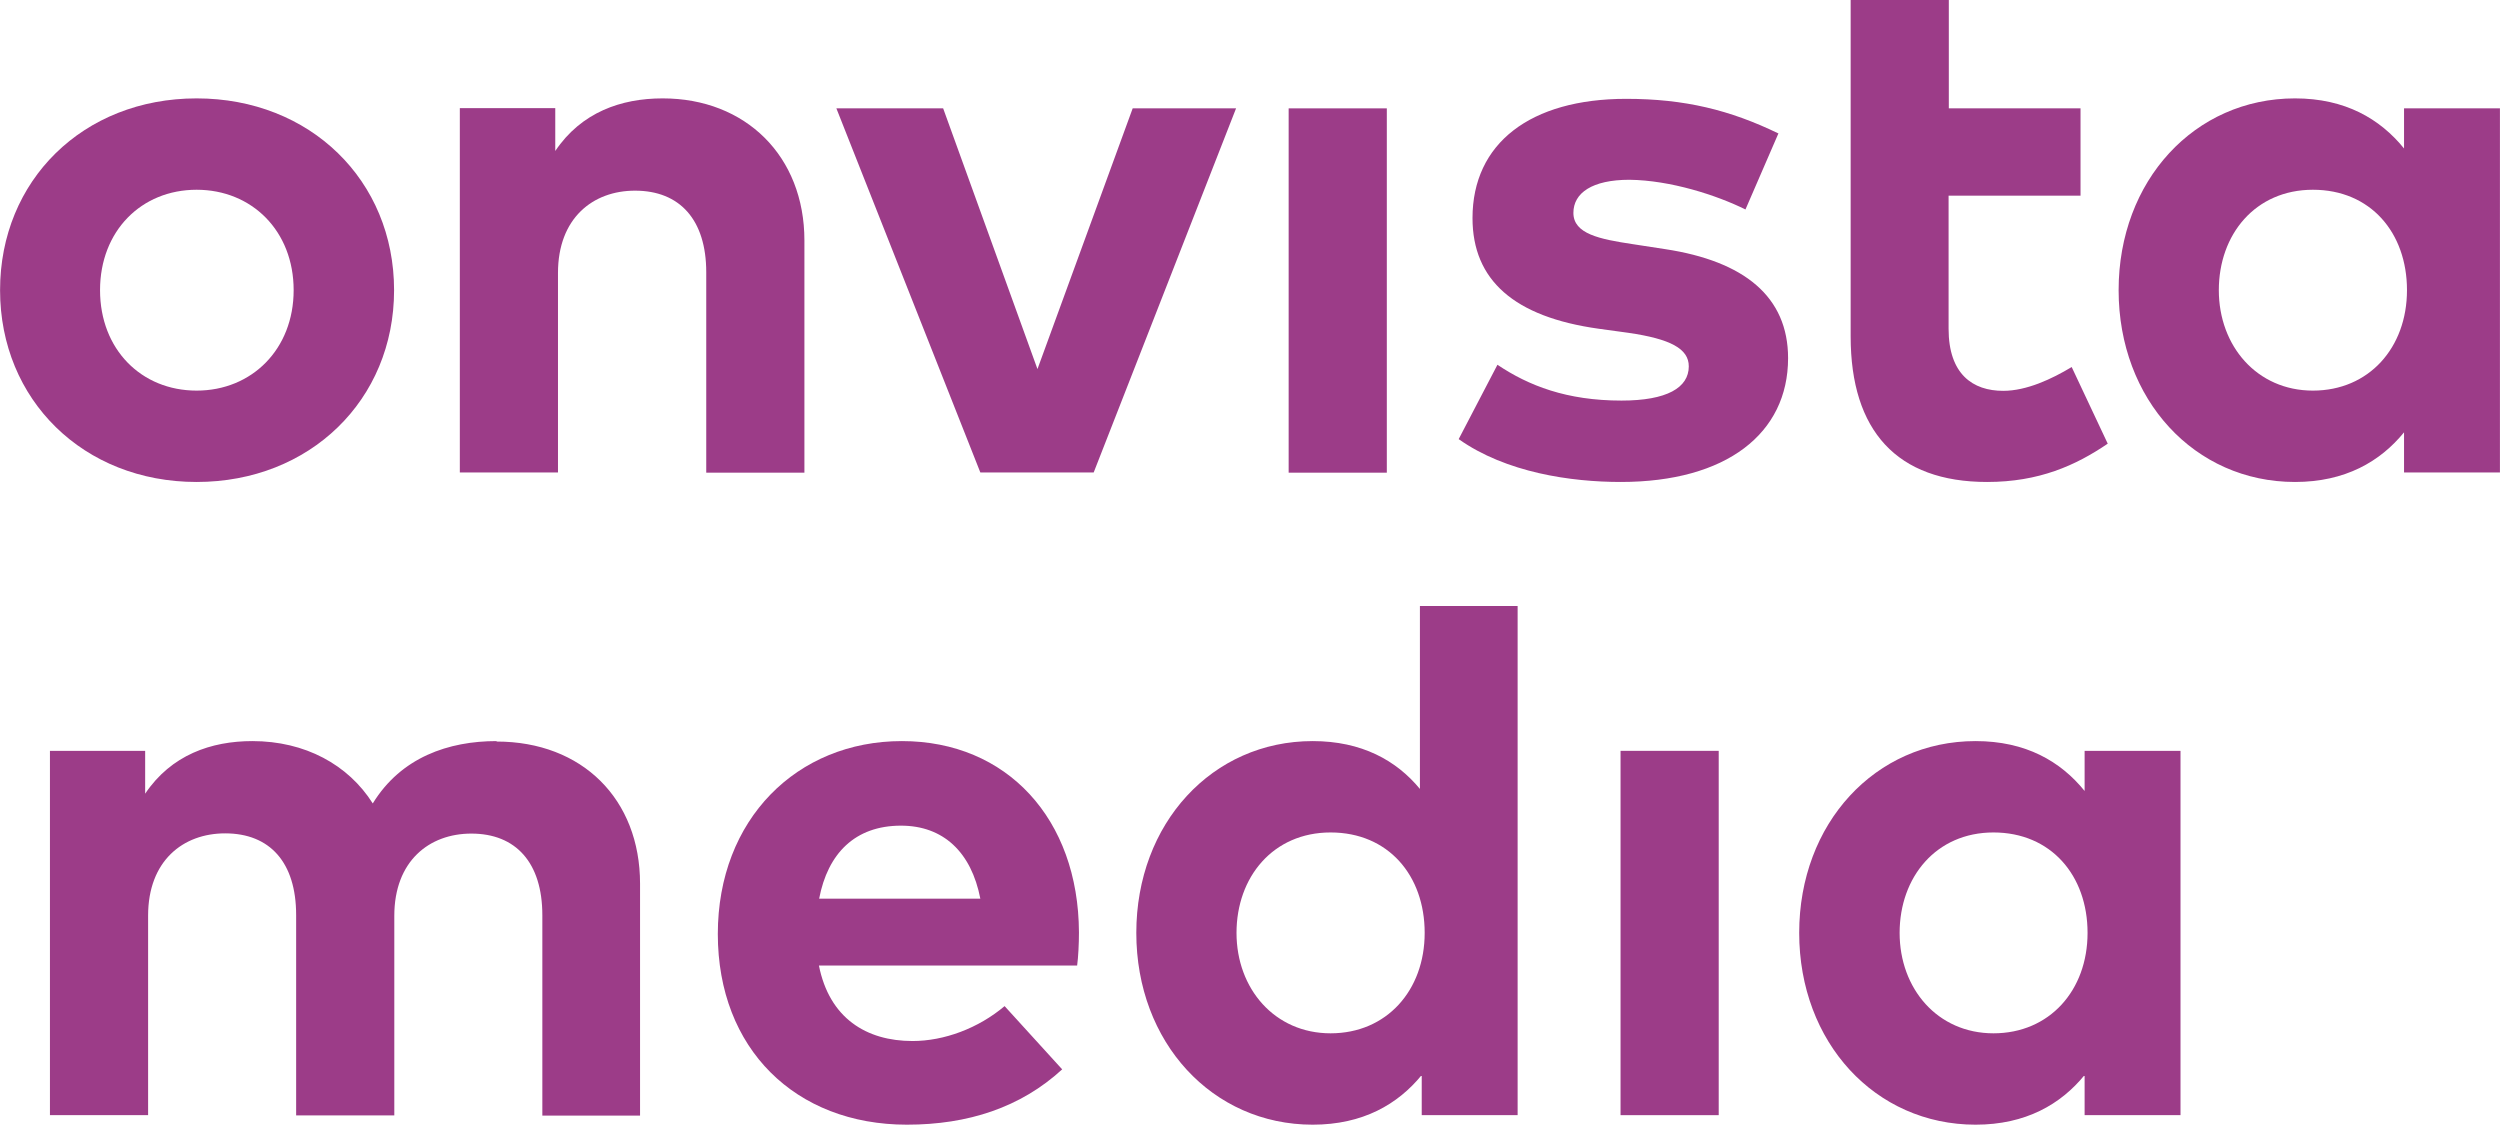
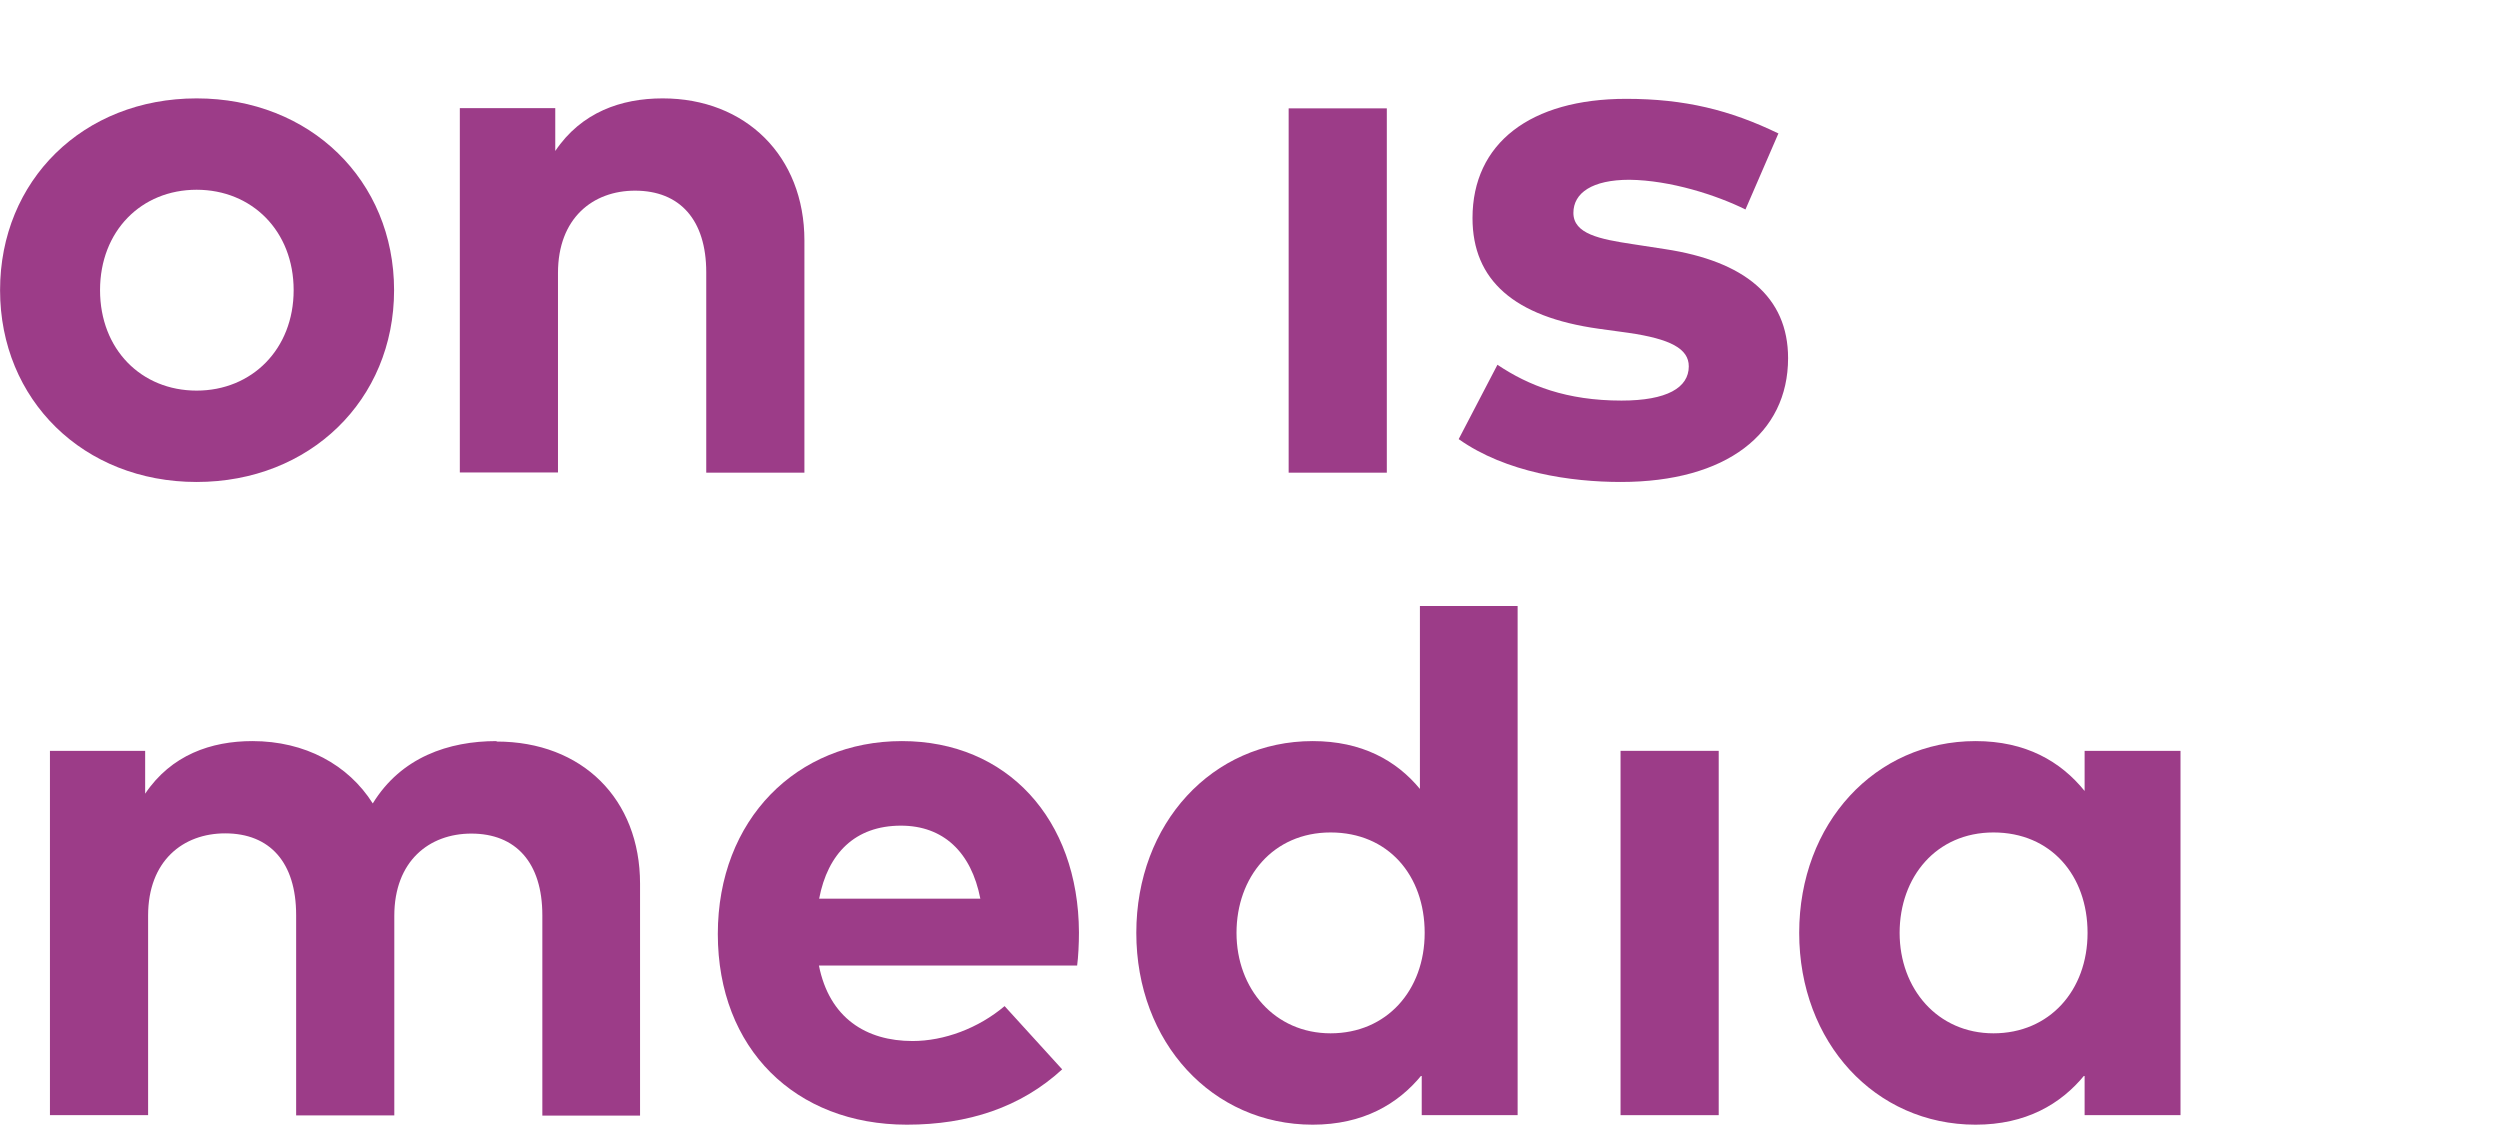
<svg xmlns="http://www.w3.org/2000/svg" id="a" data-name="Ebene 1" width="38.9mm" height="17.5mm" viewBox="0 0 110.27 49.61">
  <rect x="-27.15" y="-21.26" width="167.24" height="99.21" style="fill: none;" />
  <g>
    <path d="M12.95,12.8c0,2.6-1.84,4.43-4.28,4.43s-4.26-1.82-4.26-4.43,1.82-4.43,4.26-4.43,4.28,1.82,4.28,4.43m4.43,0c0-4.84-3.7-8.46-8.71-8.46S0,7.96,0,12.8s3.68,8.46,8.67,8.46,8.71-3.61,8.71-8.46" style="fill: #9c3c88;" />
    <path d="M29.22,4.34c-1.82,0-3.58,.61-4.73,2.32v-1.89h-4.21V20.84h4.33V12.04c0-2.42,1.54-3.63,3.4-3.63,1.97,0,3.14,1.28,3.14,3.6v8.84h4.33V10.61c0-3.73-2.6-6.27-6.25-6.27" style="fill: #9c3c88;" />
-     <polygon points="54.52 4.78 49.96 4.78 45.76 16.28 41.6 4.78 36.89 4.78 43.24 20.84 48.24 20.84 54.52 4.78" style="fill: #9c3c88;" />
    <rect x="56.84" y="4.78" width="4.33" height="16.07" style="fill: #9c3c88;" />
    <path d="M78.45,5.89c-2.14-1.04-4.15-1.53-6.72-1.53-4.23,0-6.78,1.96-6.78,5.26,0,2.74,1.84,4.36,5.56,4.88l1.31,.18c1.86,.27,2.67,.7,2.67,1.48,0,.94-.96,1.51-2.97,1.51-2.42,0-4.1-.66-5.47-1.58l-1.71,3.28c2.09,1.48,4.96,1.89,7.15,1.89,4.66,0,7.38-2.14,7.38-5.46,0-2.72-1.94-4.28-5.42-4.81l-1.43-.22c-1.46-.22-2.62-.45-2.62-1.38,0-.88,.83-1.46,2.47-1.46,1.81,.02,3.85,.68,5.12,1.31l1.46-3.37Z" style="fill: #9c3c88;" />
-     <path d="M91.78,4.78h-5.82V0h-4.33V14.84c0,4.16,2.04,6.42,6.02,6.42,2.29,0,3.91-.73,5.32-1.69l-1.59-3.38c-.88,.53-1.99,1.05-3.02,1.05-1.34,0-2.41-.73-2.41-2.74v-5.87h5.82v-3.85Z" style="fill: #9c3c88;" />
-     <path d="M106.17,12.8c0,2.54-1.68,4.43-4.15,4.43s-4.15-1.97-4.15-4.43,1.61-4.43,4.15-4.43,4.15,1.89,4.15,4.43m4.1,8.04V4.78h-4.23v1.77c-1.06-1.31-2.6-2.21-4.81-2.21-4.43,0-7.78,3.63-7.78,8.46s3.35,8.46,7.78,8.46c2.21,0,3.76-.9,4.81-2.19v1.77h4.23Z" style="fill: #9c3c88;" />
    <path d="M21.9,32.69c-2.11,0-4.21,.71-5.46,2.75-1.08-1.71-2.99-2.75-5.31-2.75-1.82,0-3.58,.61-4.73,2.32v-1.89H2.2v16.07H6.53v-8.8c0-2.42,1.54-3.63,3.4-3.63,1.97,0,3.13,1.28,3.13,3.6v8.84h4.33v-8.8c0-2.42,1.54-3.63,3.4-3.63,1.96,0,3.13,1.28,3.13,3.6v8.84h4.31v-10.23c0-3.73-2.55-6.27-6.33-6.27" style="fill: #9c3c88;" />
    <path d="M43.24,39.64h-7.11c.38-1.99,1.58-3.22,3.61-3.22,1.86,0,3.1,1.16,3.5,3.22m4.35,1.49c-.02-5.01-3.18-8.44-7.81-8.44s-8.12,3.45-8.12,8.51,3.42,8.41,8.34,8.41c2.7,0,5.02-.76,6.85-2.44l-2.54-2.79c-1.16,.98-2.67,1.54-4.06,1.54-2.04,0-3.67-1.01-4.13-3.33h11.39c.05-.37,.08-.96,.08-1.46" style="fill: #9c3c88;" />
    <path d="M62.84,41.15c0,2.54-1.68,4.43-4.15,4.43s-4.15-1.97-4.15-4.43,1.61-4.43,4.15-4.43,4.15,1.89,4.15,4.43m4.1,8.04V26.73h-4.31v8.07c-1.04-1.26-2.57-2.11-4.73-2.11-4.43,0-7.78,3.63-7.78,8.46s3.35,8.46,7.78,8.46c2.21,0,3.76-.9,4.81-2.19v1.77h4.23Z" style="fill: #9c3c88;" />
    <rect x="71.48" y="33.12" width="4.33" height="16.07" style="fill: #9c3c88;" />
    <path d="M92.08,41.15c0,2.54-1.68,4.43-4.15,4.43s-4.14-1.97-4.14-4.43,1.61-4.43,4.14-4.43,4.15,1.89,4.15,4.43m4.1,8.04v-16.07h-4.23v1.77c-1.06-1.31-2.6-2.2-4.81-2.2-4.43,0-7.78,3.63-7.78,8.46s3.35,8.46,7.78,8.46c2.21,0,3.76-.9,4.81-2.19v1.77h4.23Z" style="fill: #9c3c88;" />
  </g>
</svg>